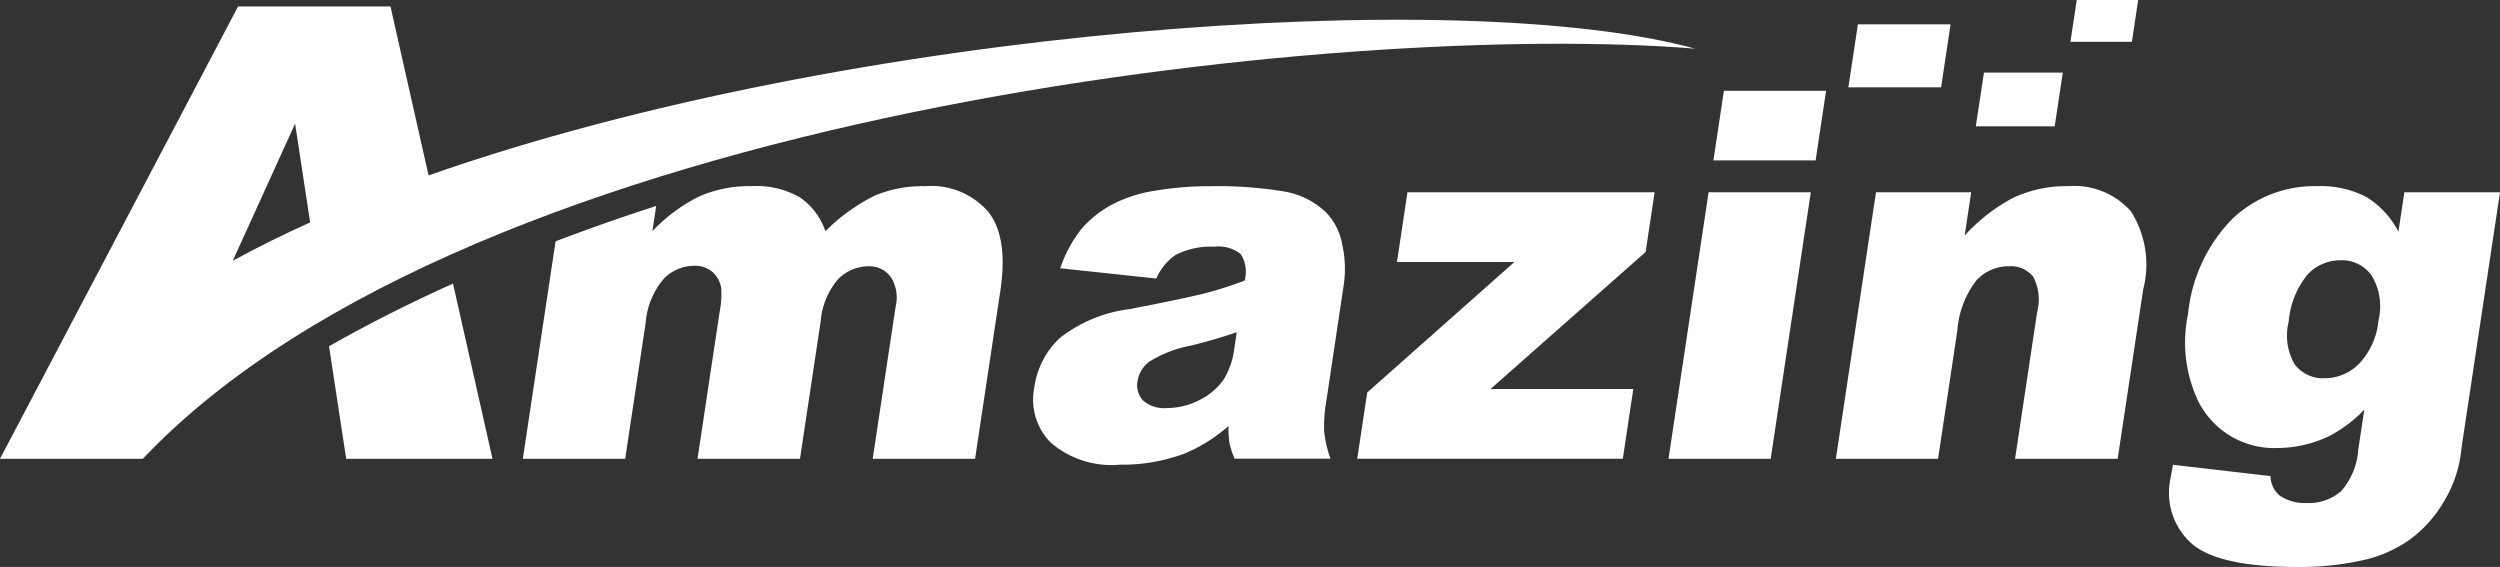
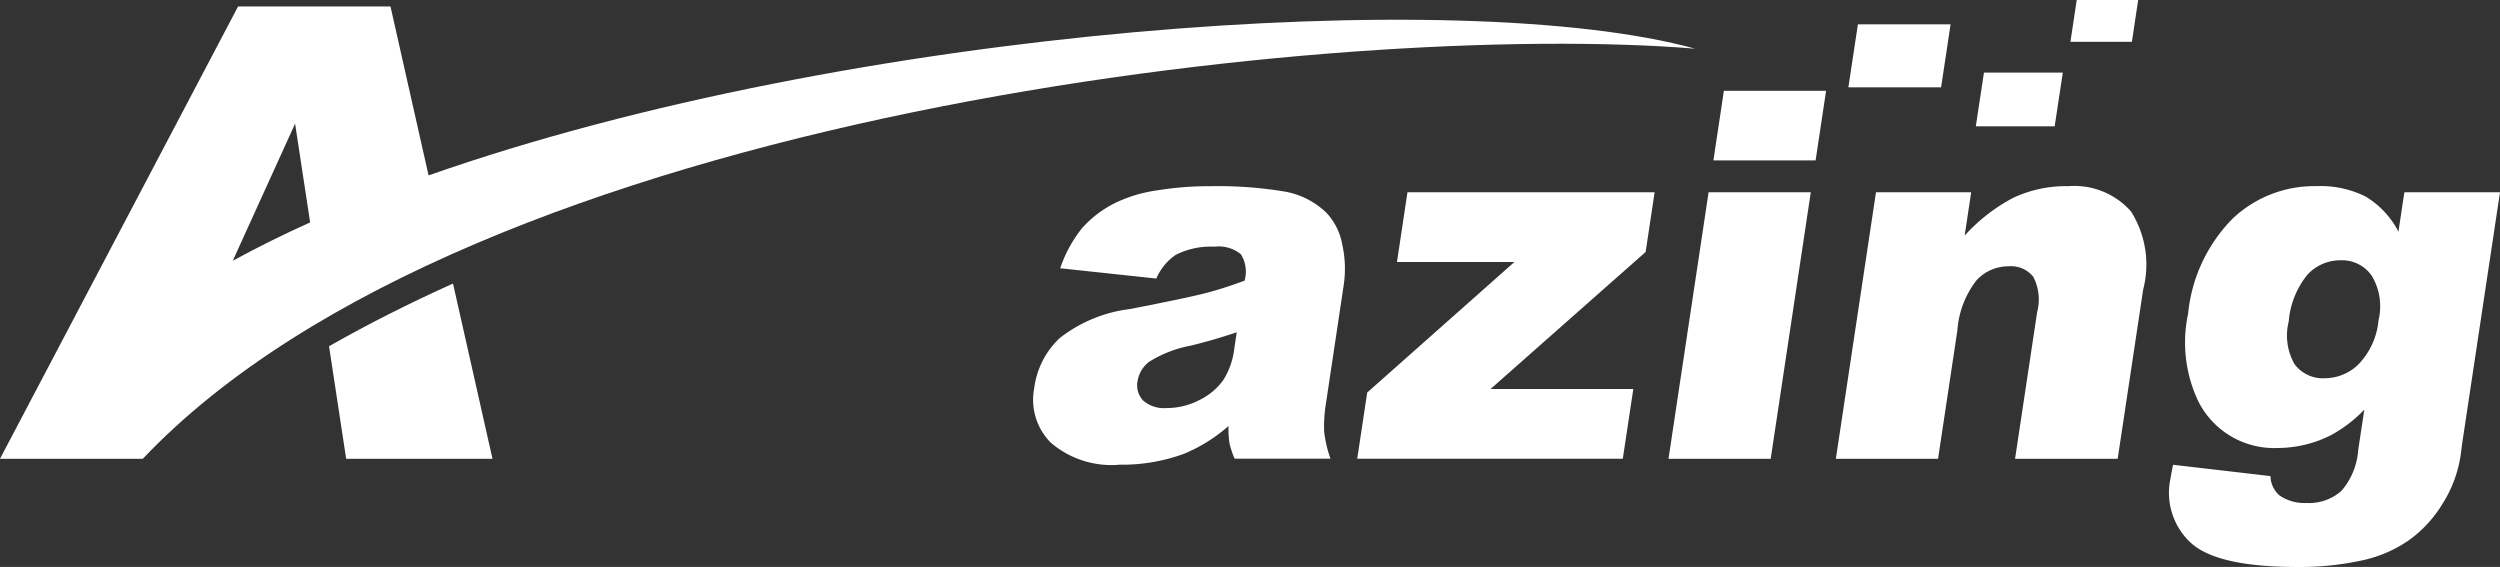
<svg xmlns="http://www.w3.org/2000/svg" width="123.019" height="27.899" viewBox="0 0 123.019 27.899">
  <rect x="0" y="0" width="123.019" height="27.899" fill="#333333" stroke="none" />
  <g id="组_2" data-name="组 2" transform="translate(-82.37 -84.181)">
    <path id="路径_1" data-name="路径 1" d="M96.891,91.041l-3.067,6.747c1.2-.658,2.47-1.287,3.807-1.888l-.74-4.859ZM89.4,107.531H82.37L94.085,85.274h7.5l1.874,8.313c20.817-7.313,50.862-9.384,62.322-6.236-17.093-1.4-60.106,3.016-76.384,20.18Zm15.261-8.622c-2.124.955-4.165,1.983-6.1,3.085l.843,5.537h7.2Z" transform="translate(0 -0.775)" fill="#fff" fill-rule="evenodd" />
-     <path id="路径_2" data-name="路径 2" d="M177.384,116.655l-.186,1.239a8.224,8.224,0,0,1,2.3-1.707,6.116,6.116,0,0,1,2.567-.506,4.285,4.285,0,0,1,2.4.557,3.335,3.335,0,0,1,1.247,1.657,9.307,9.307,0,0,1,2.426-1.749,6.08,6.08,0,0,1,2.476-.464,3.716,3.716,0,0,1,3.108,1.257q1,1.252.594,3.92l-1.24,8.237h-5.037l1.125-7.47a1.921,1.921,0,0,0-.146-1.324,1.281,1.281,0,0,0-1.158-.679,2.1,2.1,0,0,0-1.53.641,3.65,3.65,0,0,0-.851,2.065l-1.019,6.766h-5.042l1.088-7.225a4.631,4.631,0,0,0,.079-1.172,1.343,1.343,0,0,0-.437-.8,1.3,1.3,0,0,0-.882-.3,2.089,2.089,0,0,0-1.519.653,3.8,3.8,0,0,0-.88,2.15l-1.008,6.694h-5.037l1.612-10.7Q174.866,117.469,177.384,116.655Z" transform="translate(-62.725 -22.339)" fill="#fff" fill-rule="evenodd" />
    <path id="路径_3" data-name="路径 3" d="M263.238,120.226l-4.725-.506a6.406,6.406,0,0,1,1.082-1.981,5.331,5.331,0,0,1,1.664-1.252,6.911,6.911,0,0,1,1.99-.594,15.936,15.936,0,0,1,2.65-.211,20.144,20.144,0,0,1,3.591.253,3.919,3.919,0,0,1,2.125,1.058,3.061,3.061,0,0,1,.779,1.573,5.479,5.479,0,0,1,.074,1.947L271.6,126.3a7.1,7.1,0,0,0-.1,1.45,5.755,5.755,0,0,0,.312,1.34h-4.717a4.209,4.209,0,0,1-.255-.771,5.365,5.365,0,0,1-.047-.835,7.885,7.885,0,0,1-2.169,1.358,8.818,8.818,0,0,1-3.18.544,4.579,4.579,0,0,1-3.4-1.088,3,3,0,0,1-.811-2.677,4.094,4.094,0,0,1,1.247-2.458,6.95,6.95,0,0,1,3.449-1.433q2.919-.569,3.792-.8c.579-.152,1.2-.354,1.865-.6a1.621,1.621,0,0,0-.184-1.3,1.722,1.722,0,0,0-1.293-.371,3.841,3.841,0,0,0-1.91.4,2.7,2.7,0,0,0-.954,1.159Zm3.961,2.643q-1.094.373-2.257.658a5.865,5.865,0,0,0-2.06.8,1.5,1.5,0,0,0-.561.927,1.1,1.1,0,0,0,.267.97,1.559,1.559,0,0,0,1.162.375,3.506,3.506,0,0,0,1.625-.4,3.128,3.128,0,0,0,1.174-.995,3.741,3.741,0,0,0,.529-1.526Z" transform="translate(-123.972 -22.339)" fill="#fff" fill-rule="evenodd" />
    <path id="路径_4" data-name="路径 4" d="M314.482,116.71h12.162l-.442,2.938-7.634,6.745h7.027l-.517,3.431H312.01l.491-3.259,7.244-6.424h-5.779Z" transform="translate(-162.854 -23.069)" fill="#fff" fill-rule="evenodd" />
    <path id="路径_5" data-name="路径 5" d="M366.644,116.71h5.029L369.7,129.825h-5.029Z" transform="translate(-200.198 -23.069)" fill="#fff" fill-rule="evenodd" />
    <path id="路径_6" data-name="路径 6" d="M372.787,99.549h5.029l-.515,3.423h-5.029Z" transform="translate(-205.589 -10.899)" fill="#fff" fill-rule="evenodd" />
    <path id="路径_7" data-name="路径 7" d="M394.966,115.98h4.684l-.321,2.133a8.649,8.649,0,0,1,2.406-1.867,6.123,6.123,0,0,1,2.7-.565,3.714,3.714,0,0,1,3.08,1.244,4.887,4.887,0,0,1,.6,3.832l-1.256,8.338h-5.05l1.086-7.213a2.411,2.411,0,0,0-.192-1.745,1.4,1.4,0,0,0-1.208-.514,2.14,2.14,0,0,0-1.584.691,4.569,4.569,0,0,0-.943,2.483l-.948,6.3h-5.029Z" transform="translate(-220.283 -22.339)" fill="#fff" fill-rule="evenodd" />
    <path id="路径_8" data-name="路径 8" d="M460.982,115.98h4.709l-1.865,12.385-.075.582a6.183,6.183,0,0,1-.881,2.352,6.111,6.111,0,0,1-1.668,1.809,6.389,6.389,0,0,1-2.359,1,14.33,14.33,0,0,1-3.116.312q-3.952,0-5.25-1.189a3.351,3.351,0,0,1-1-3.17c.026-.168.067-.388.126-.67l4.793.556a1.307,1.307,0,0,0,.428.94,2.154,2.154,0,0,0,1.338.384,2.41,2.41,0,0,0,1.711-.582,3.421,3.421,0,0,0,.841-2.028l.3-1.985a6.593,6.593,0,0,1-1.671,1.273,5.854,5.854,0,0,1-2.6.616,4.179,4.179,0,0,1-3.9-2.3,6.766,6.766,0,0,1-.5-4.308,7.728,7.728,0,0,1,2.183-4.671,5.839,5.839,0,0,1,4.12-1.606,4.948,4.948,0,0,1,2.447.519,4.353,4.353,0,0,1,1.6,1.72l.292-1.94Zm-5.687,6.357a2.83,2.83,0,0,0,.29,2.108,1.737,1.737,0,0,0,1.49.687,2.373,2.373,0,0,0,1.68-.713,3.6,3.6,0,0,0,.959-2.141,2.927,2.927,0,0,0-.336-2.192,1.77,1.77,0,0,0-1.517-.758,2.2,2.2,0,0,0-1.639.7A4.18,4.18,0,0,0,455.295,122.338Z" transform="translate(-260.302 -22.339)" fill="#fff" fill-rule="evenodd" />
    <path id="路径_9" data-name="路径 9" d="M395.581,88.3h4.561l-.467,3.1h-4.562Z" transform="translate(-221.788 -2.923)" fill="#fff" fill-rule="evenodd" />
    <path id="路径_10" data-name="路径 10" d="M417.077,96.471h3.88l-.4,2.641h-3.881Z" transform="translate(-237.081 -8.716)" fill="#fff" fill-rule="evenodd" />
    <path id="路径_11" data-name="路径 11" d="M432.989,84.181h3.024l-.31,2.058h-3.024Z" transform="translate(-248.428 0)" fill="#fff" fill-rule="evenodd" />
  </g>
</svg>